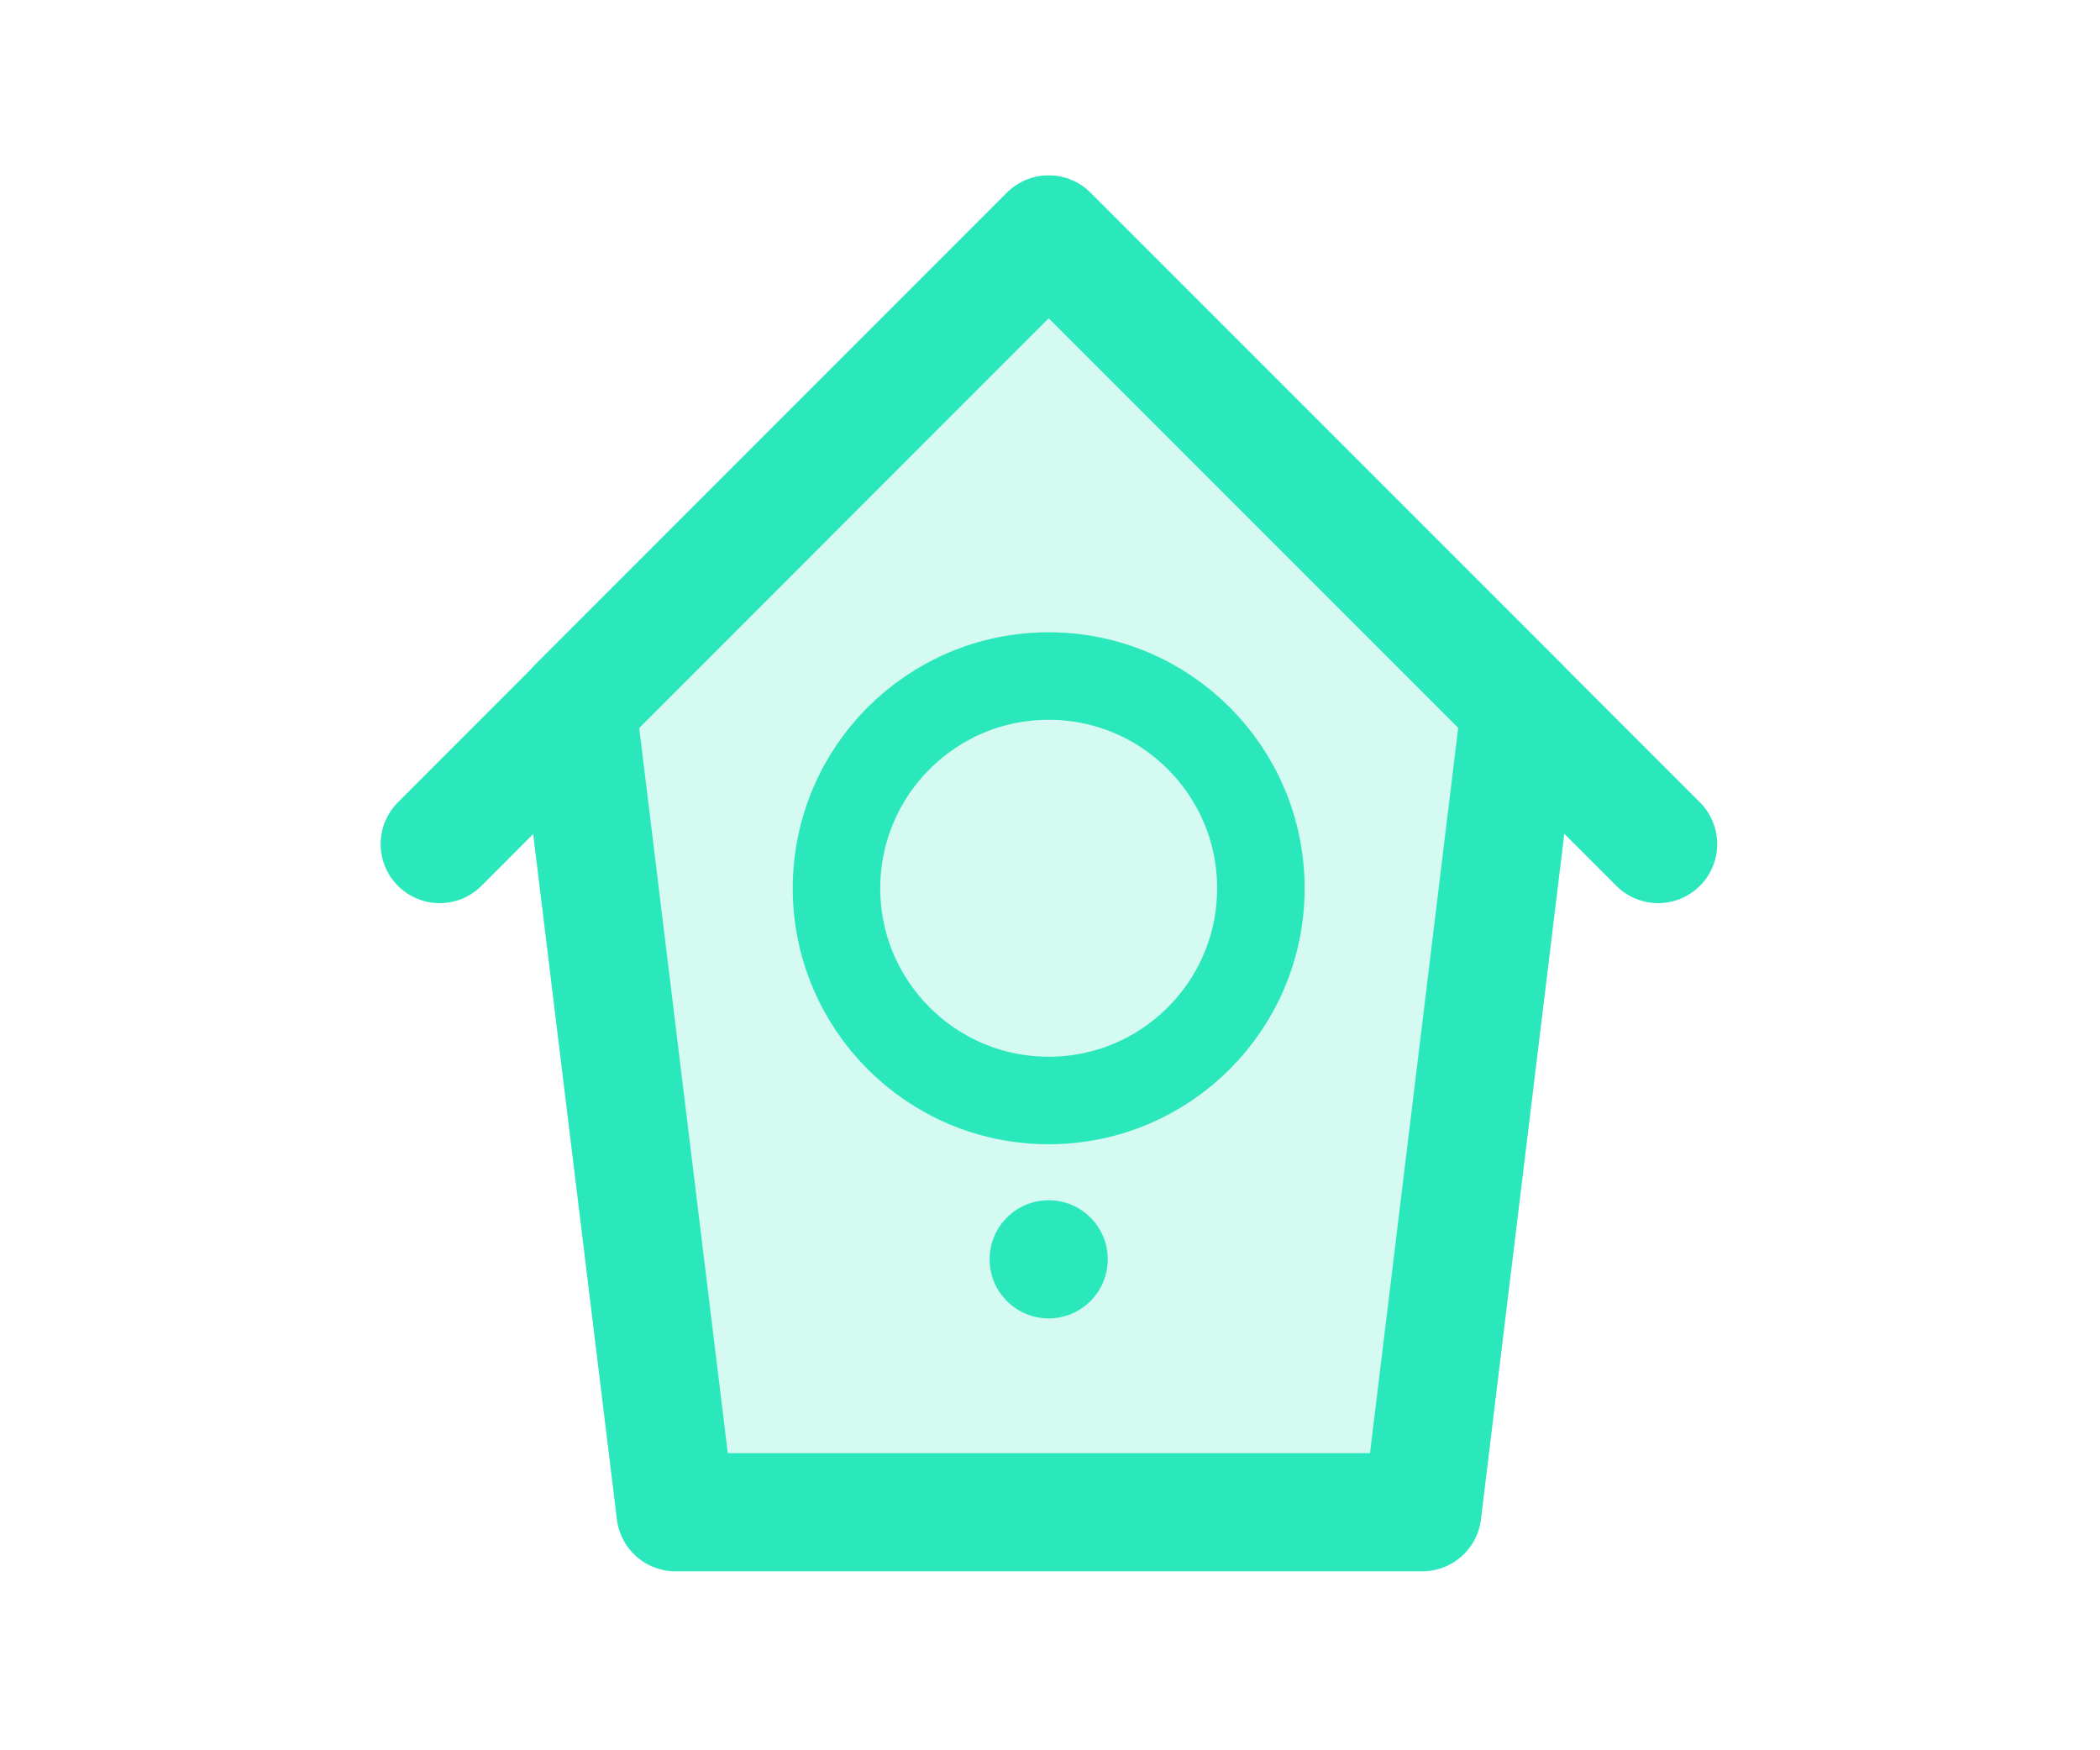
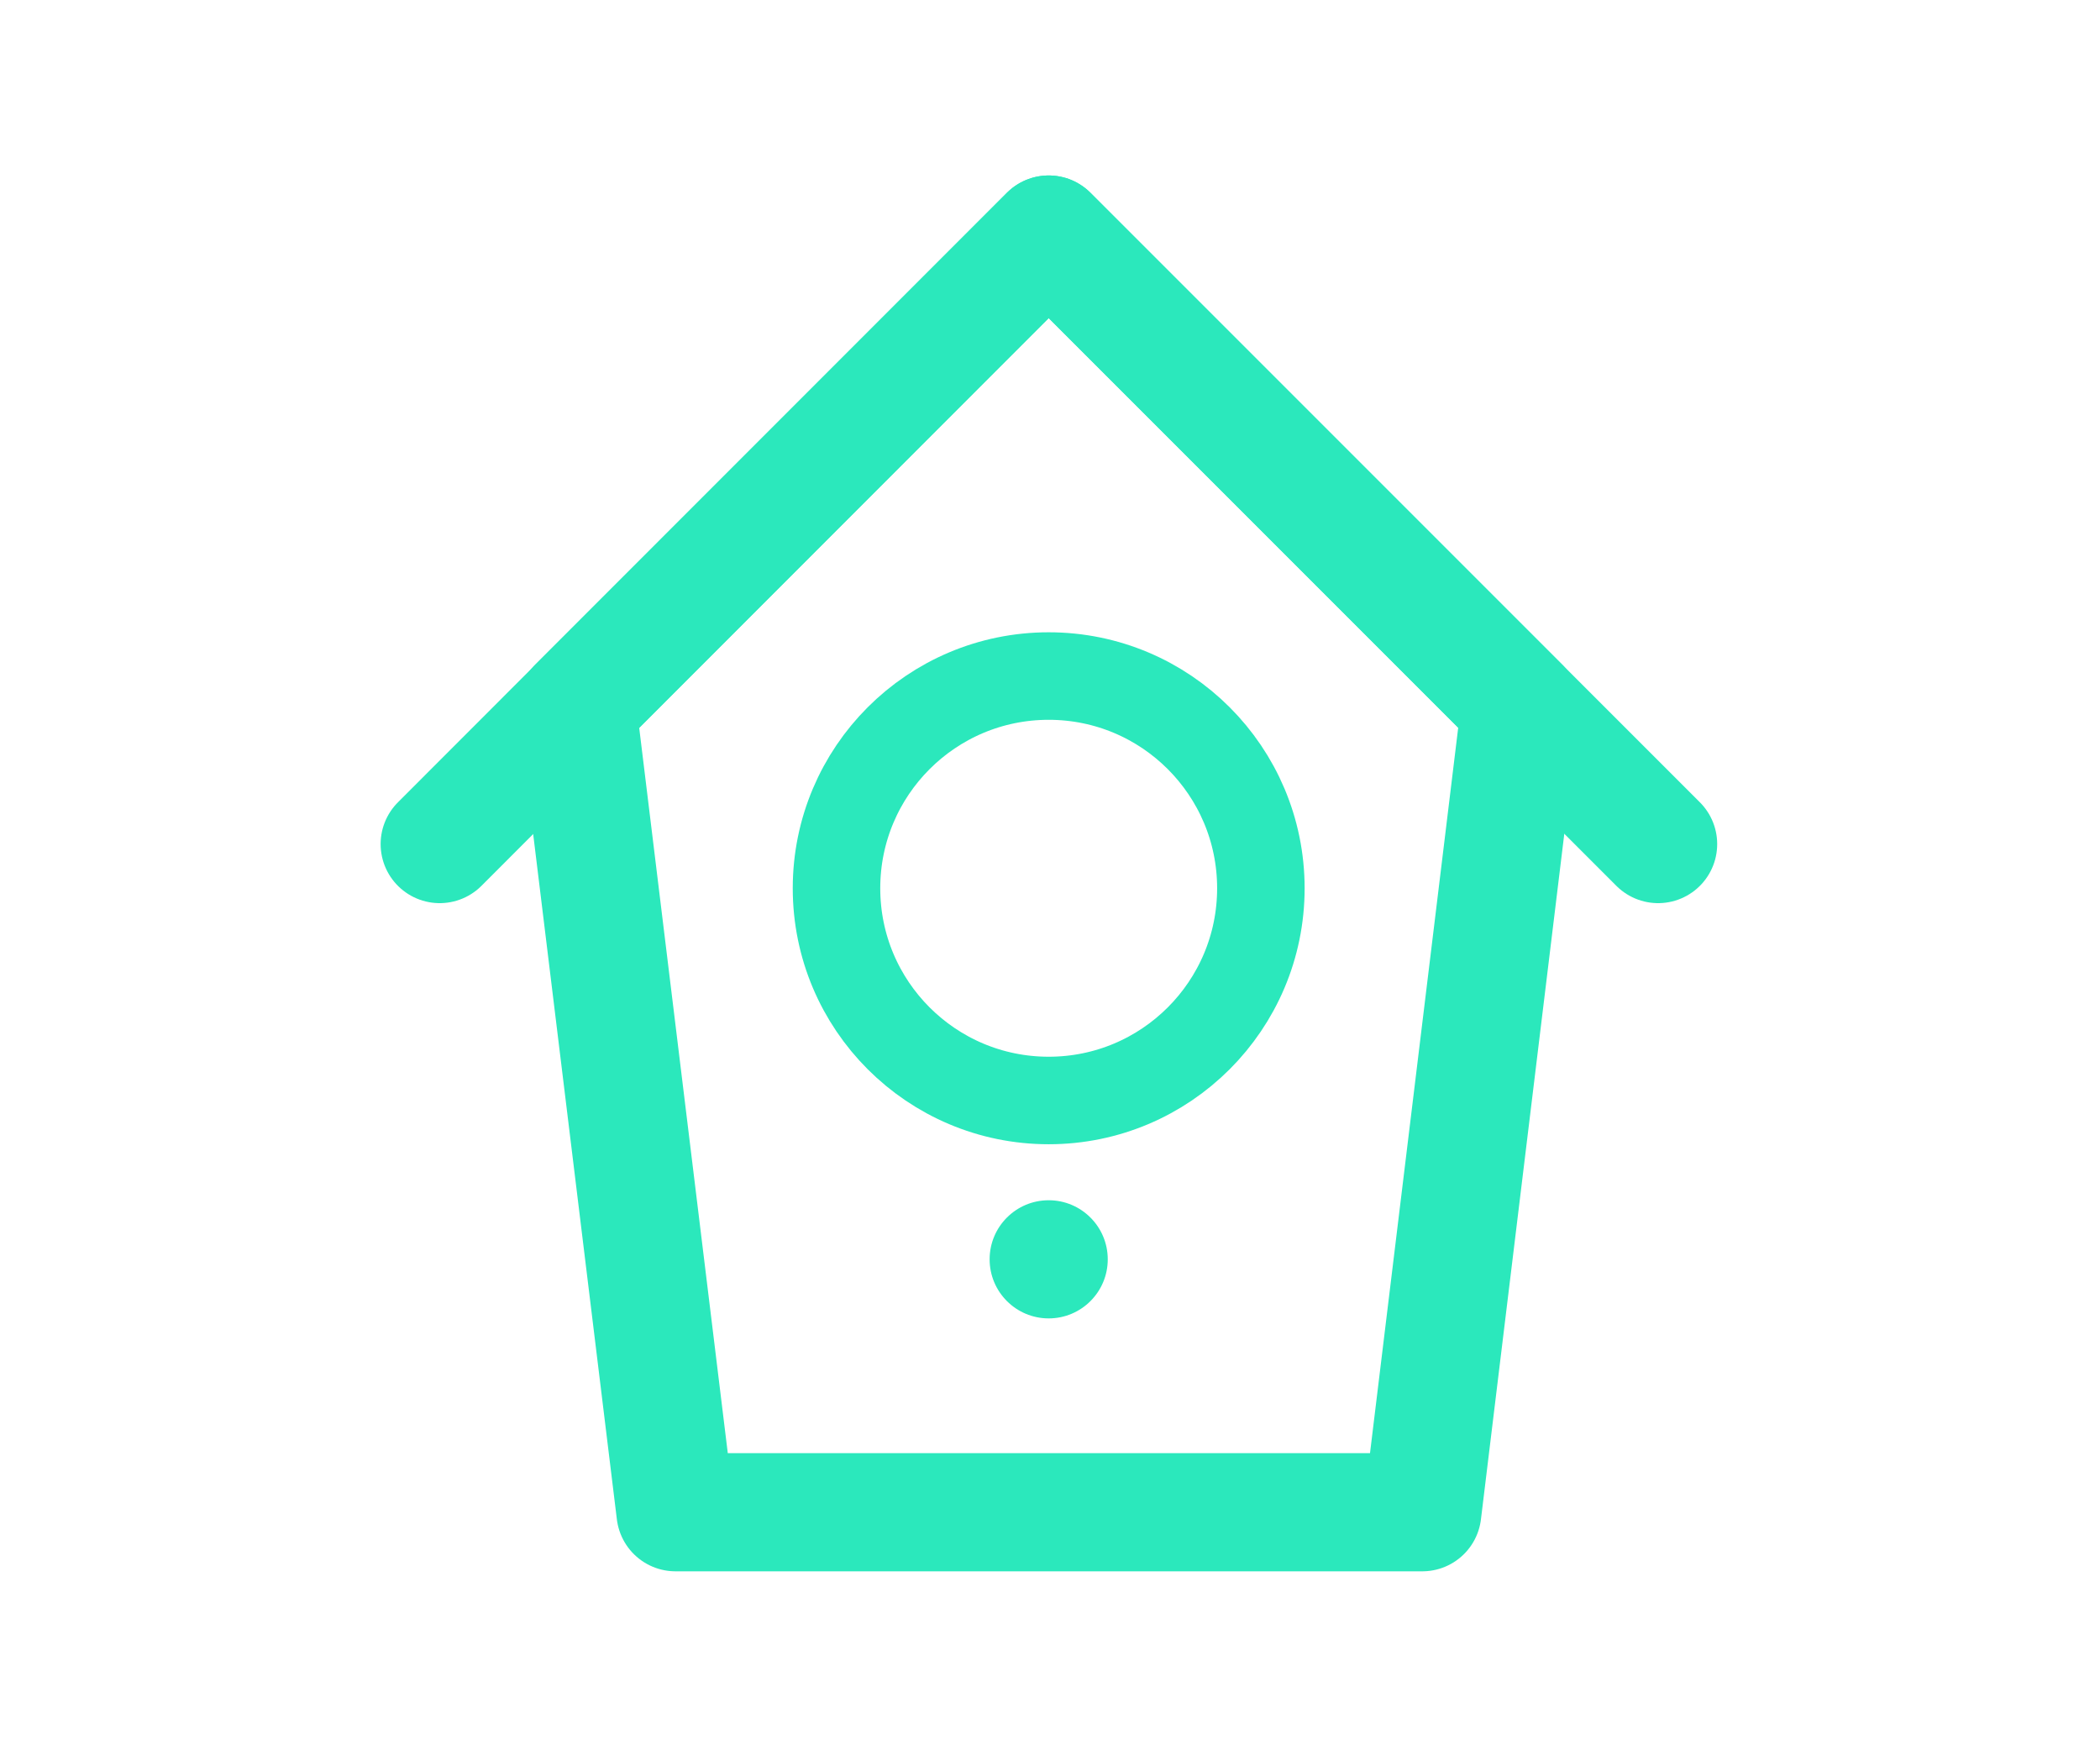
<svg xmlns="http://www.w3.org/2000/svg" xmlns:xlink="http://www.w3.org/1999/xlink" xml:space="preserve" id="Ebene_1" x="0" y="0" version="1.1" viewBox="0 0 48 40">
  <style>
    .st24{fill:none;stroke:#2be8bc;stroke-width:2.7;stroke-linecap:round;stroke-linejoin:round;stroke-miterlimit:10}
  </style>
-   <path fill="#2be8bc" fill-opacity=".2" d="M23.97 5.36 13.19 16.14l2.25 18.42h17.07l2.25-18.42L23.97 5.36z" />
  <path d="M32.51 34.56H15.44l-2.25-18.42L23.97 5.36l10.78 10.78z" class="st24" />
  <path d="M37.9 19.29 23.97 5.36 10.05 19.29" class="st24" />
  <circle id="ast_00000165928939621903236930000005127255482757195914_" cx="23.97" cy="28.78" r="1.35" fill="#2be8bc" />
  <defs>
    <circle id="SVGID_00000096767520154179290830000017582381819426323596_" cx="23.97" cy="20.3" r="4.85" />
  </defs>
  <clipPath id="SVGID_00000144330014077344180400000015530845352338968246_">
    <use xlink:href="#SVGID_00000096767520154179290830000017582381819426323596_" overflow="visible" />
  </clipPath>
  <use xlink:href="#SVGID_00000096767520154179290830000017582381819426323596_" fill="none" stroke="#2be8bc" stroke-miterlimit="10" stroke-width="2" overflow="visible" />
</svg>